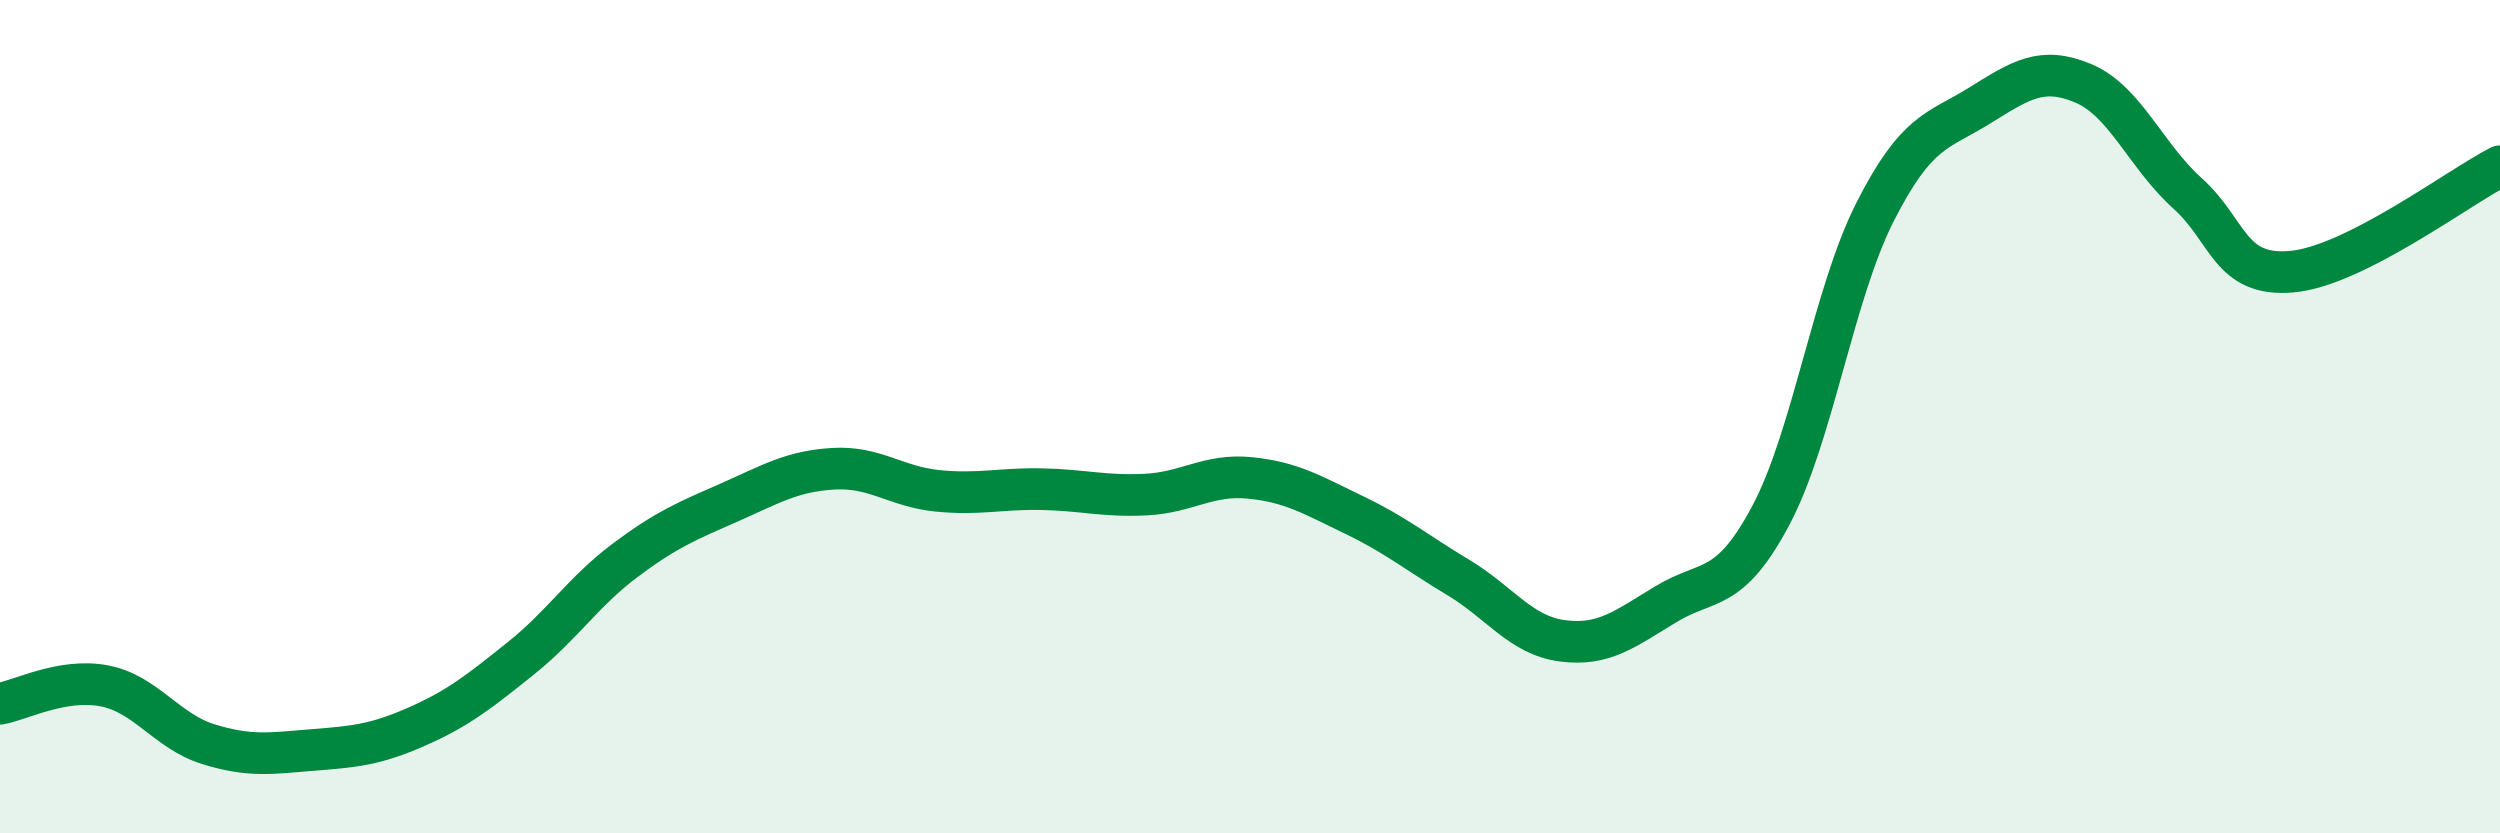
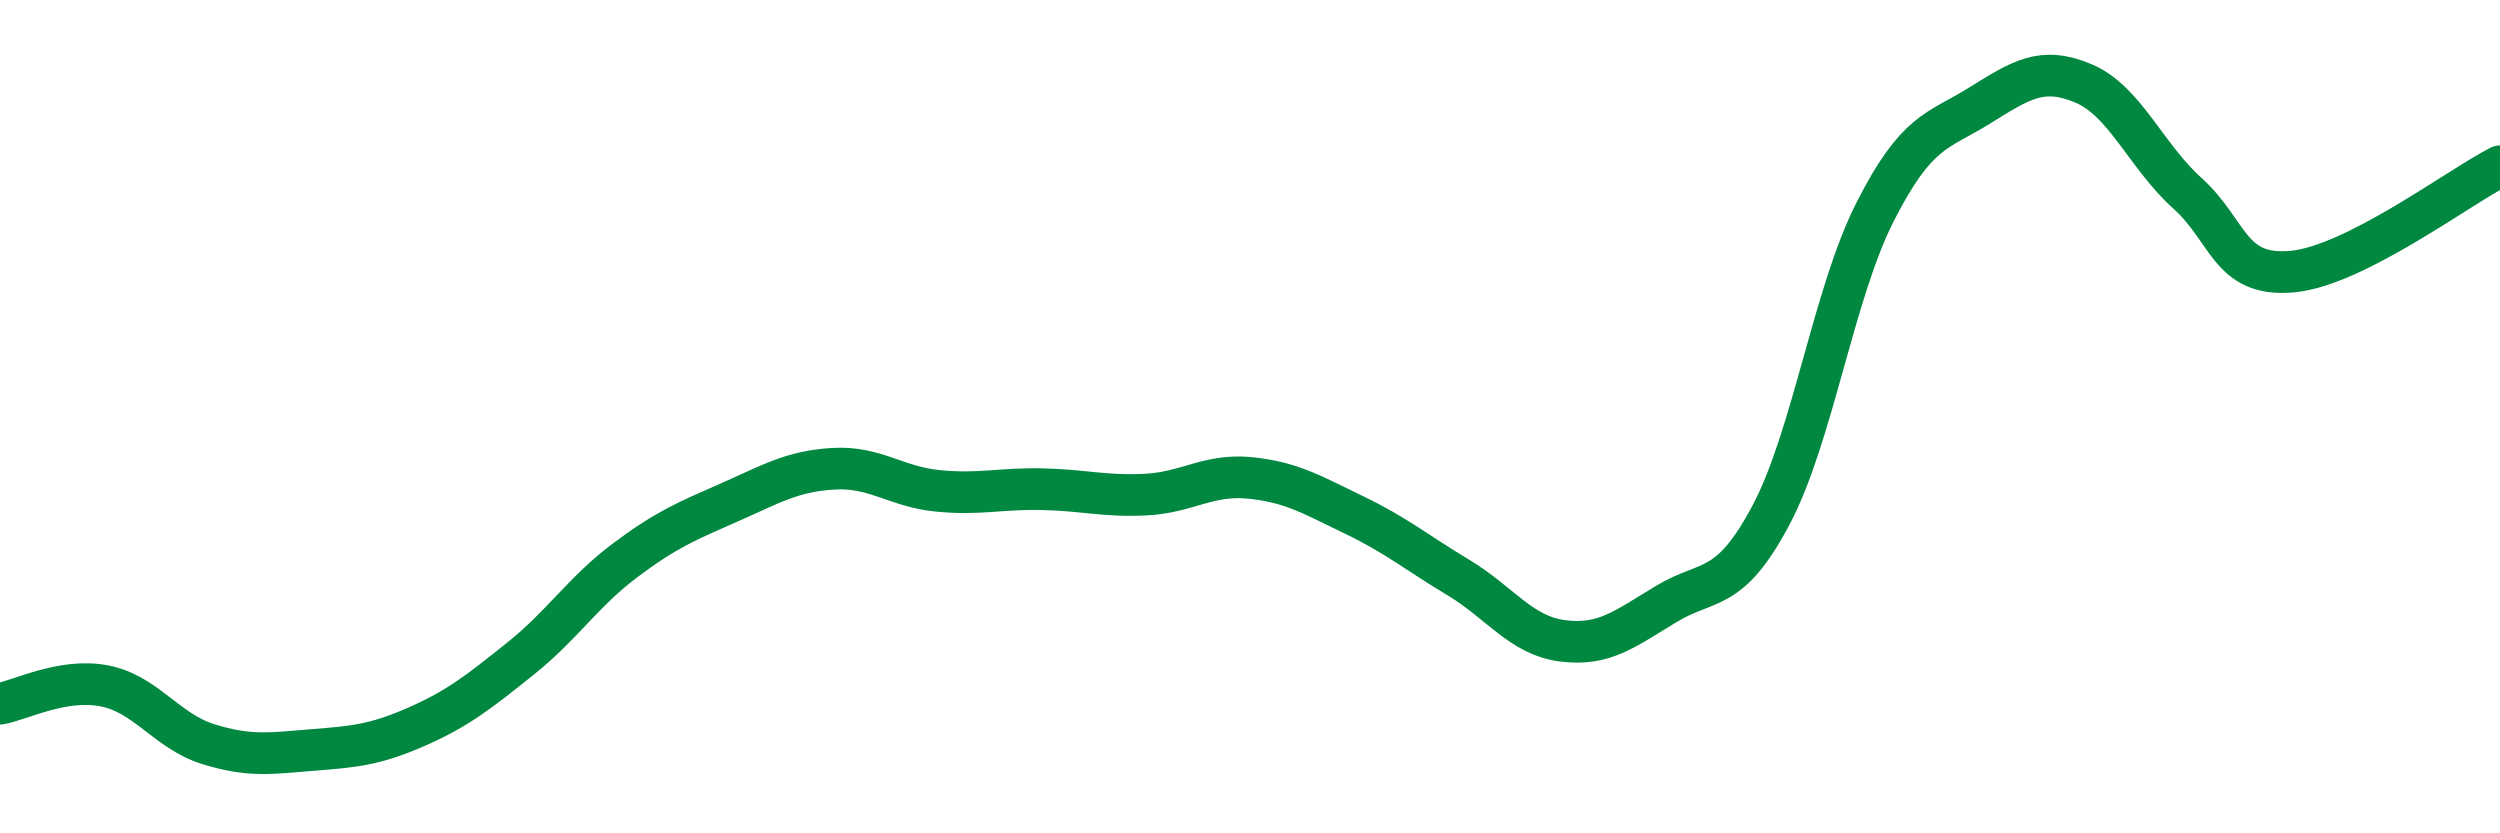
<svg xmlns="http://www.w3.org/2000/svg" width="60" height="20" viewBox="0 0 60 20">
-   <path d="M 0,16.89 C 0.5,16.8 1.5,16.27 2.5,16.46 C 3.5,16.65 4,17.55 5,17.86 C 6,18.17 6.5,18.08 7.5,18 C 8.5,17.92 9,17.88 10,17.44 C 11,17 11.5,16.6 12.5,15.8 C 13.5,15 14,14.2 15,13.45 C 16,12.7 16.5,12.5 17.5,12.06 C 18.5,11.62 19,11.31 20,11.25 C 21,11.19 21.5,11.68 22.5,11.78 C 23.5,11.88 24,11.72 25,11.74 C 26,11.76 26.5,11.92 27.5,11.87 C 28.5,11.82 29,11.37 30,11.47 C 31,11.57 31.5,11.88 32.5,12.36 C 33.5,12.84 34,13.26 35,13.86 C 36,14.46 36.5,15.25 37.5,15.38 C 38.5,15.51 39,15.09 40,14.49 C 41,13.89 41.5,14.25 42.5,12.37 C 43.5,10.49 44,7.06 45,5.09 C 46,3.12 46.5,3.16 47.5,2.54 C 48.5,1.92 49,1.58 50,2 C 51,2.42 51.5,3.74 52.5,4.64 C 53.5,5.54 53.5,6.65 55,6.52 C 56.5,6.39 59,4.5 60,3.99L60 20L0 20Z" fill="#008740" opacity="0.1" stroke-linecap="round" stroke-linejoin="round" />
  <path d="M 0,16.89 C 0.5,16.8 1.5,16.27 2.5,16.46 C 3.5,16.65 4,17.55 5,17.86 C 6,18.17 6.5,18.08 7.5,18 C 8.5,17.92 9,17.88 10,17.44 C 11,17 11.5,16.6 12.5,15.8 C 13.5,15 14,14.2 15,13.45 C 16,12.7 16.5,12.5 17.5,12.06 C 18.5,11.62 19,11.31 20,11.25 C 21,11.19 21.5,11.68 22.5,11.78 C 23.5,11.88 24,11.72 25,11.74 C 26,11.76 26.5,11.92 27.5,11.87 C 28.5,11.82 29,11.37 30,11.47 C 31,11.57 31.5,11.88 32.5,12.36 C 33.5,12.84 34,13.26 35,13.86 C 36,14.46 36.5,15.25 37.5,15.38 C 38.5,15.51 39,15.09 40,14.49 C 41,13.89 41.5,14.25 42.5,12.37 C 43.5,10.49 44,7.06 45,5.09 C 46,3.12 46.5,3.16 47.5,2.54 C 48.5,1.92 49,1.58 50,2 C 51,2.42 51.5,3.74 52.5,4.64 C 53.5,5.54 53.5,6.65 55,6.52 C 56.5,6.39 59,4.5 60,3.99" stroke="#008740" stroke-width="1" fill="none" stroke-linecap="round" stroke-linejoin="round" />
</svg>